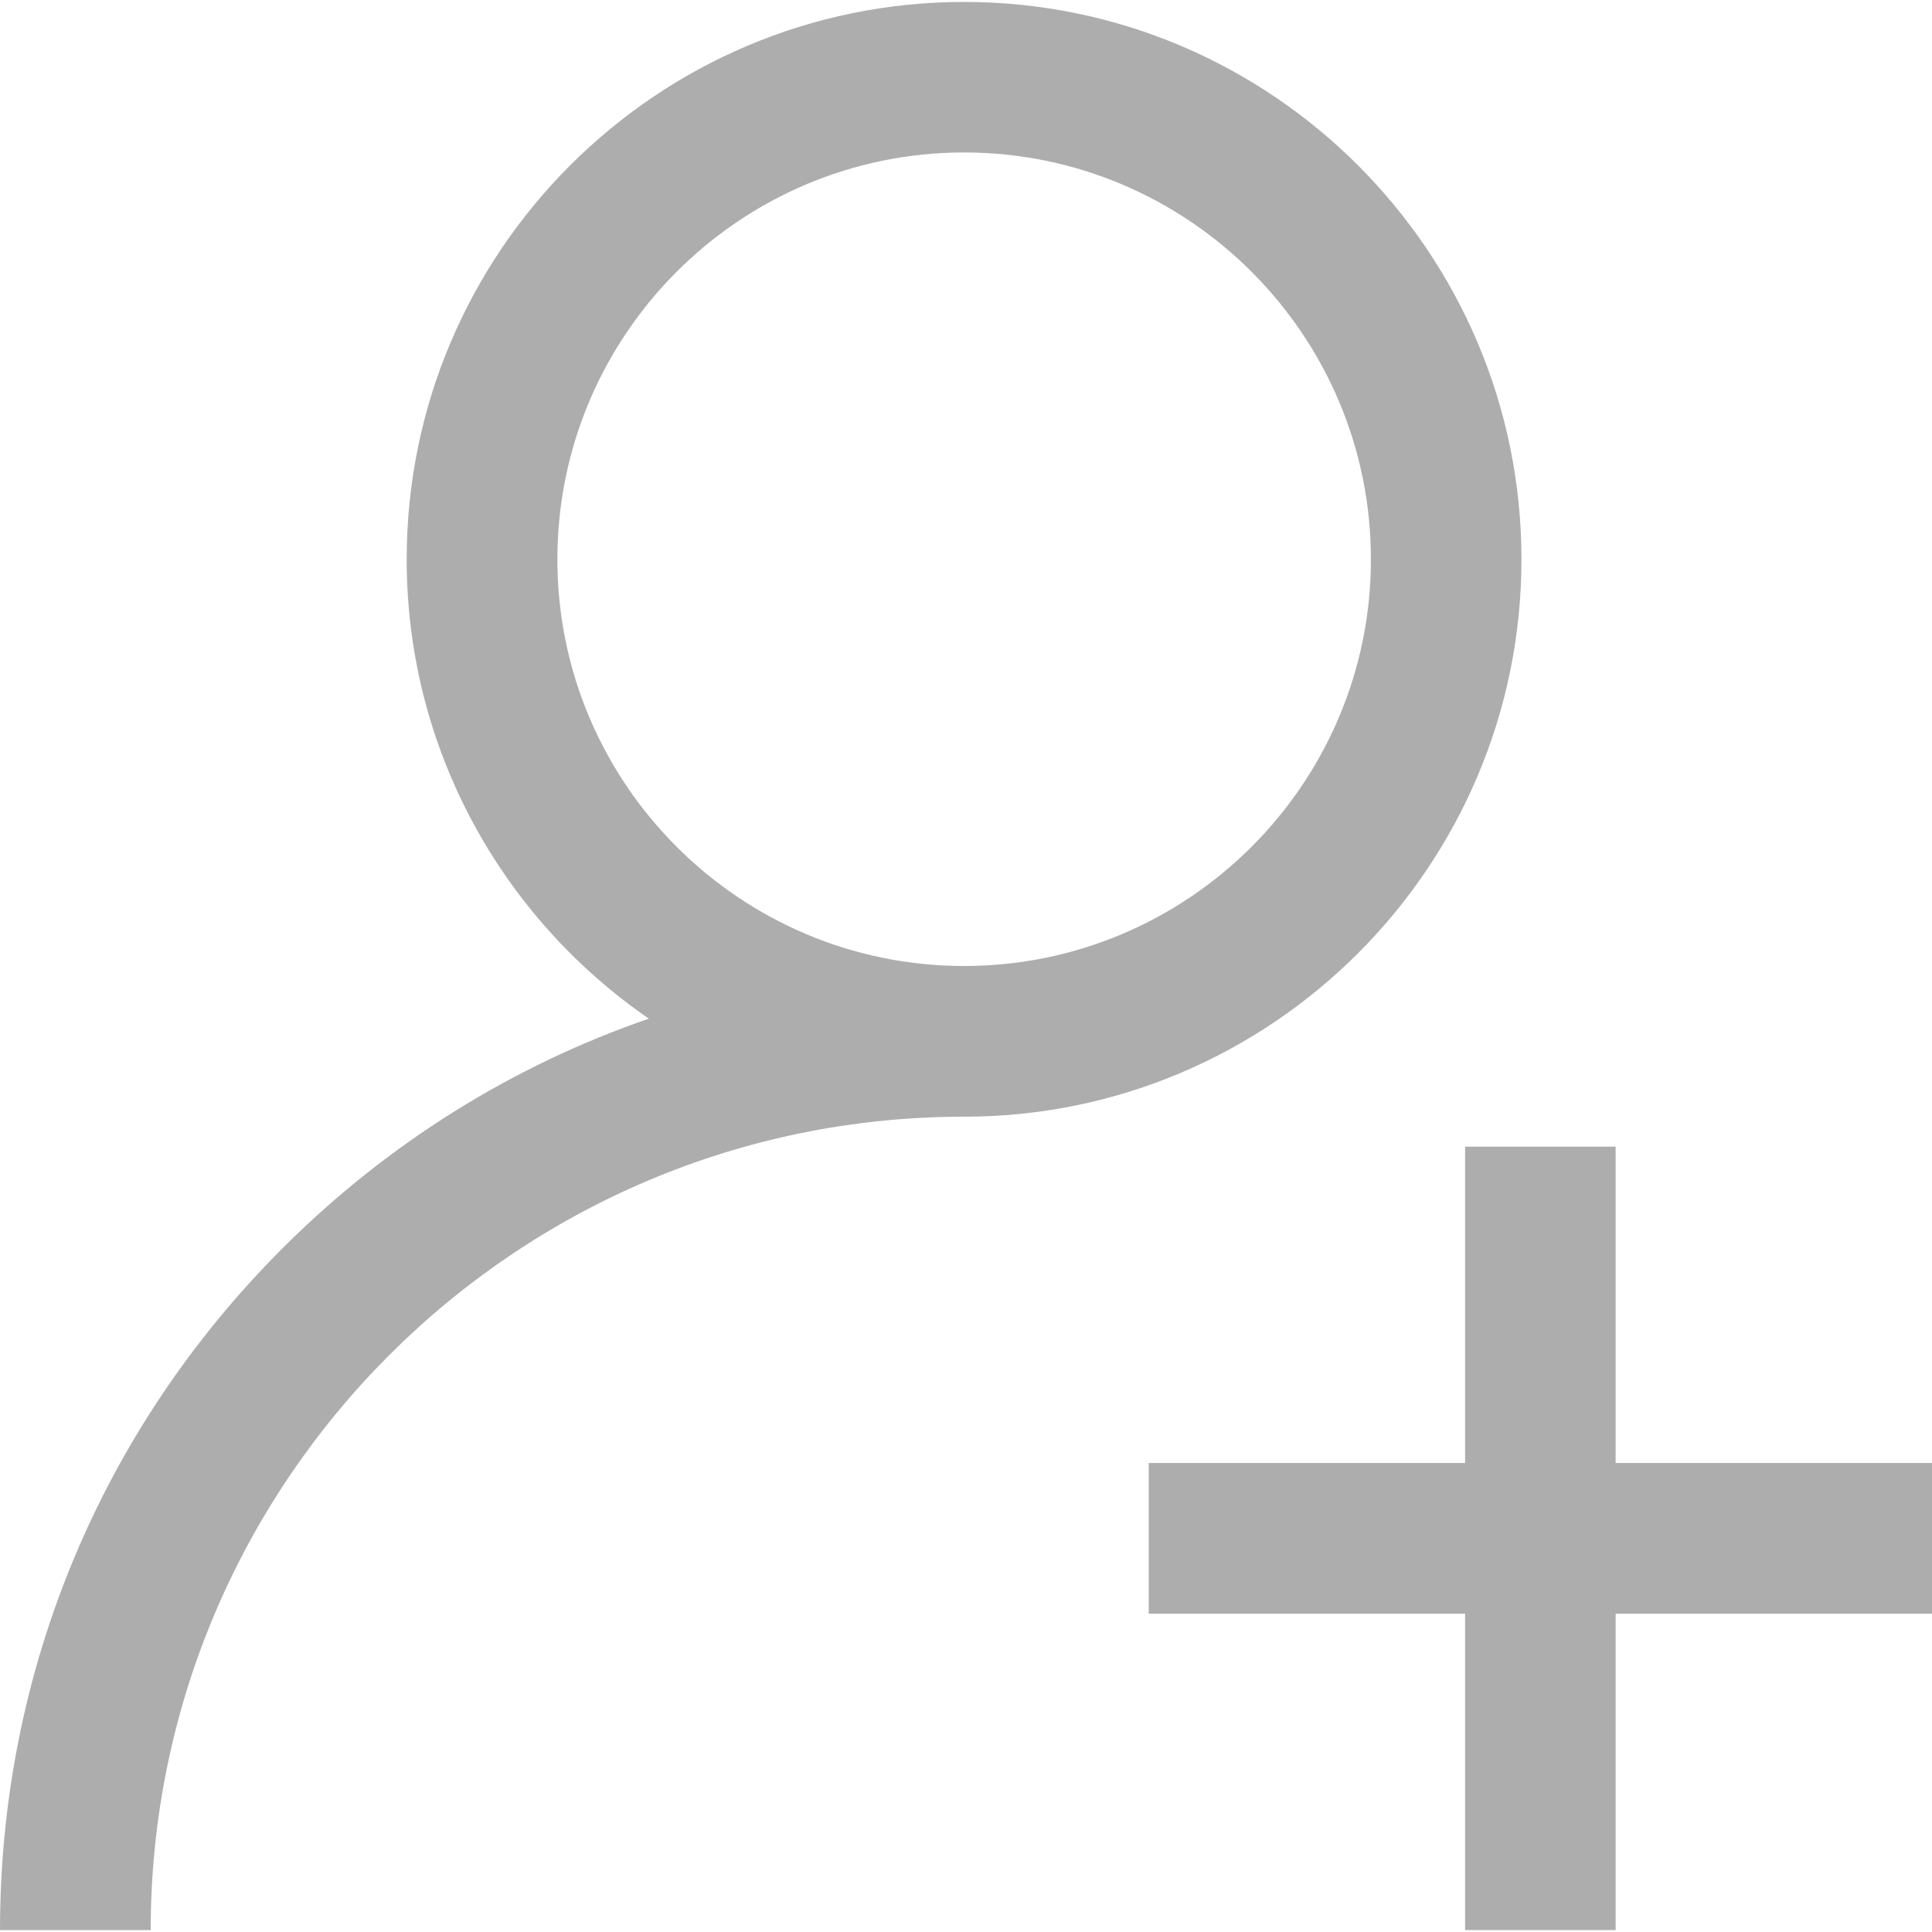
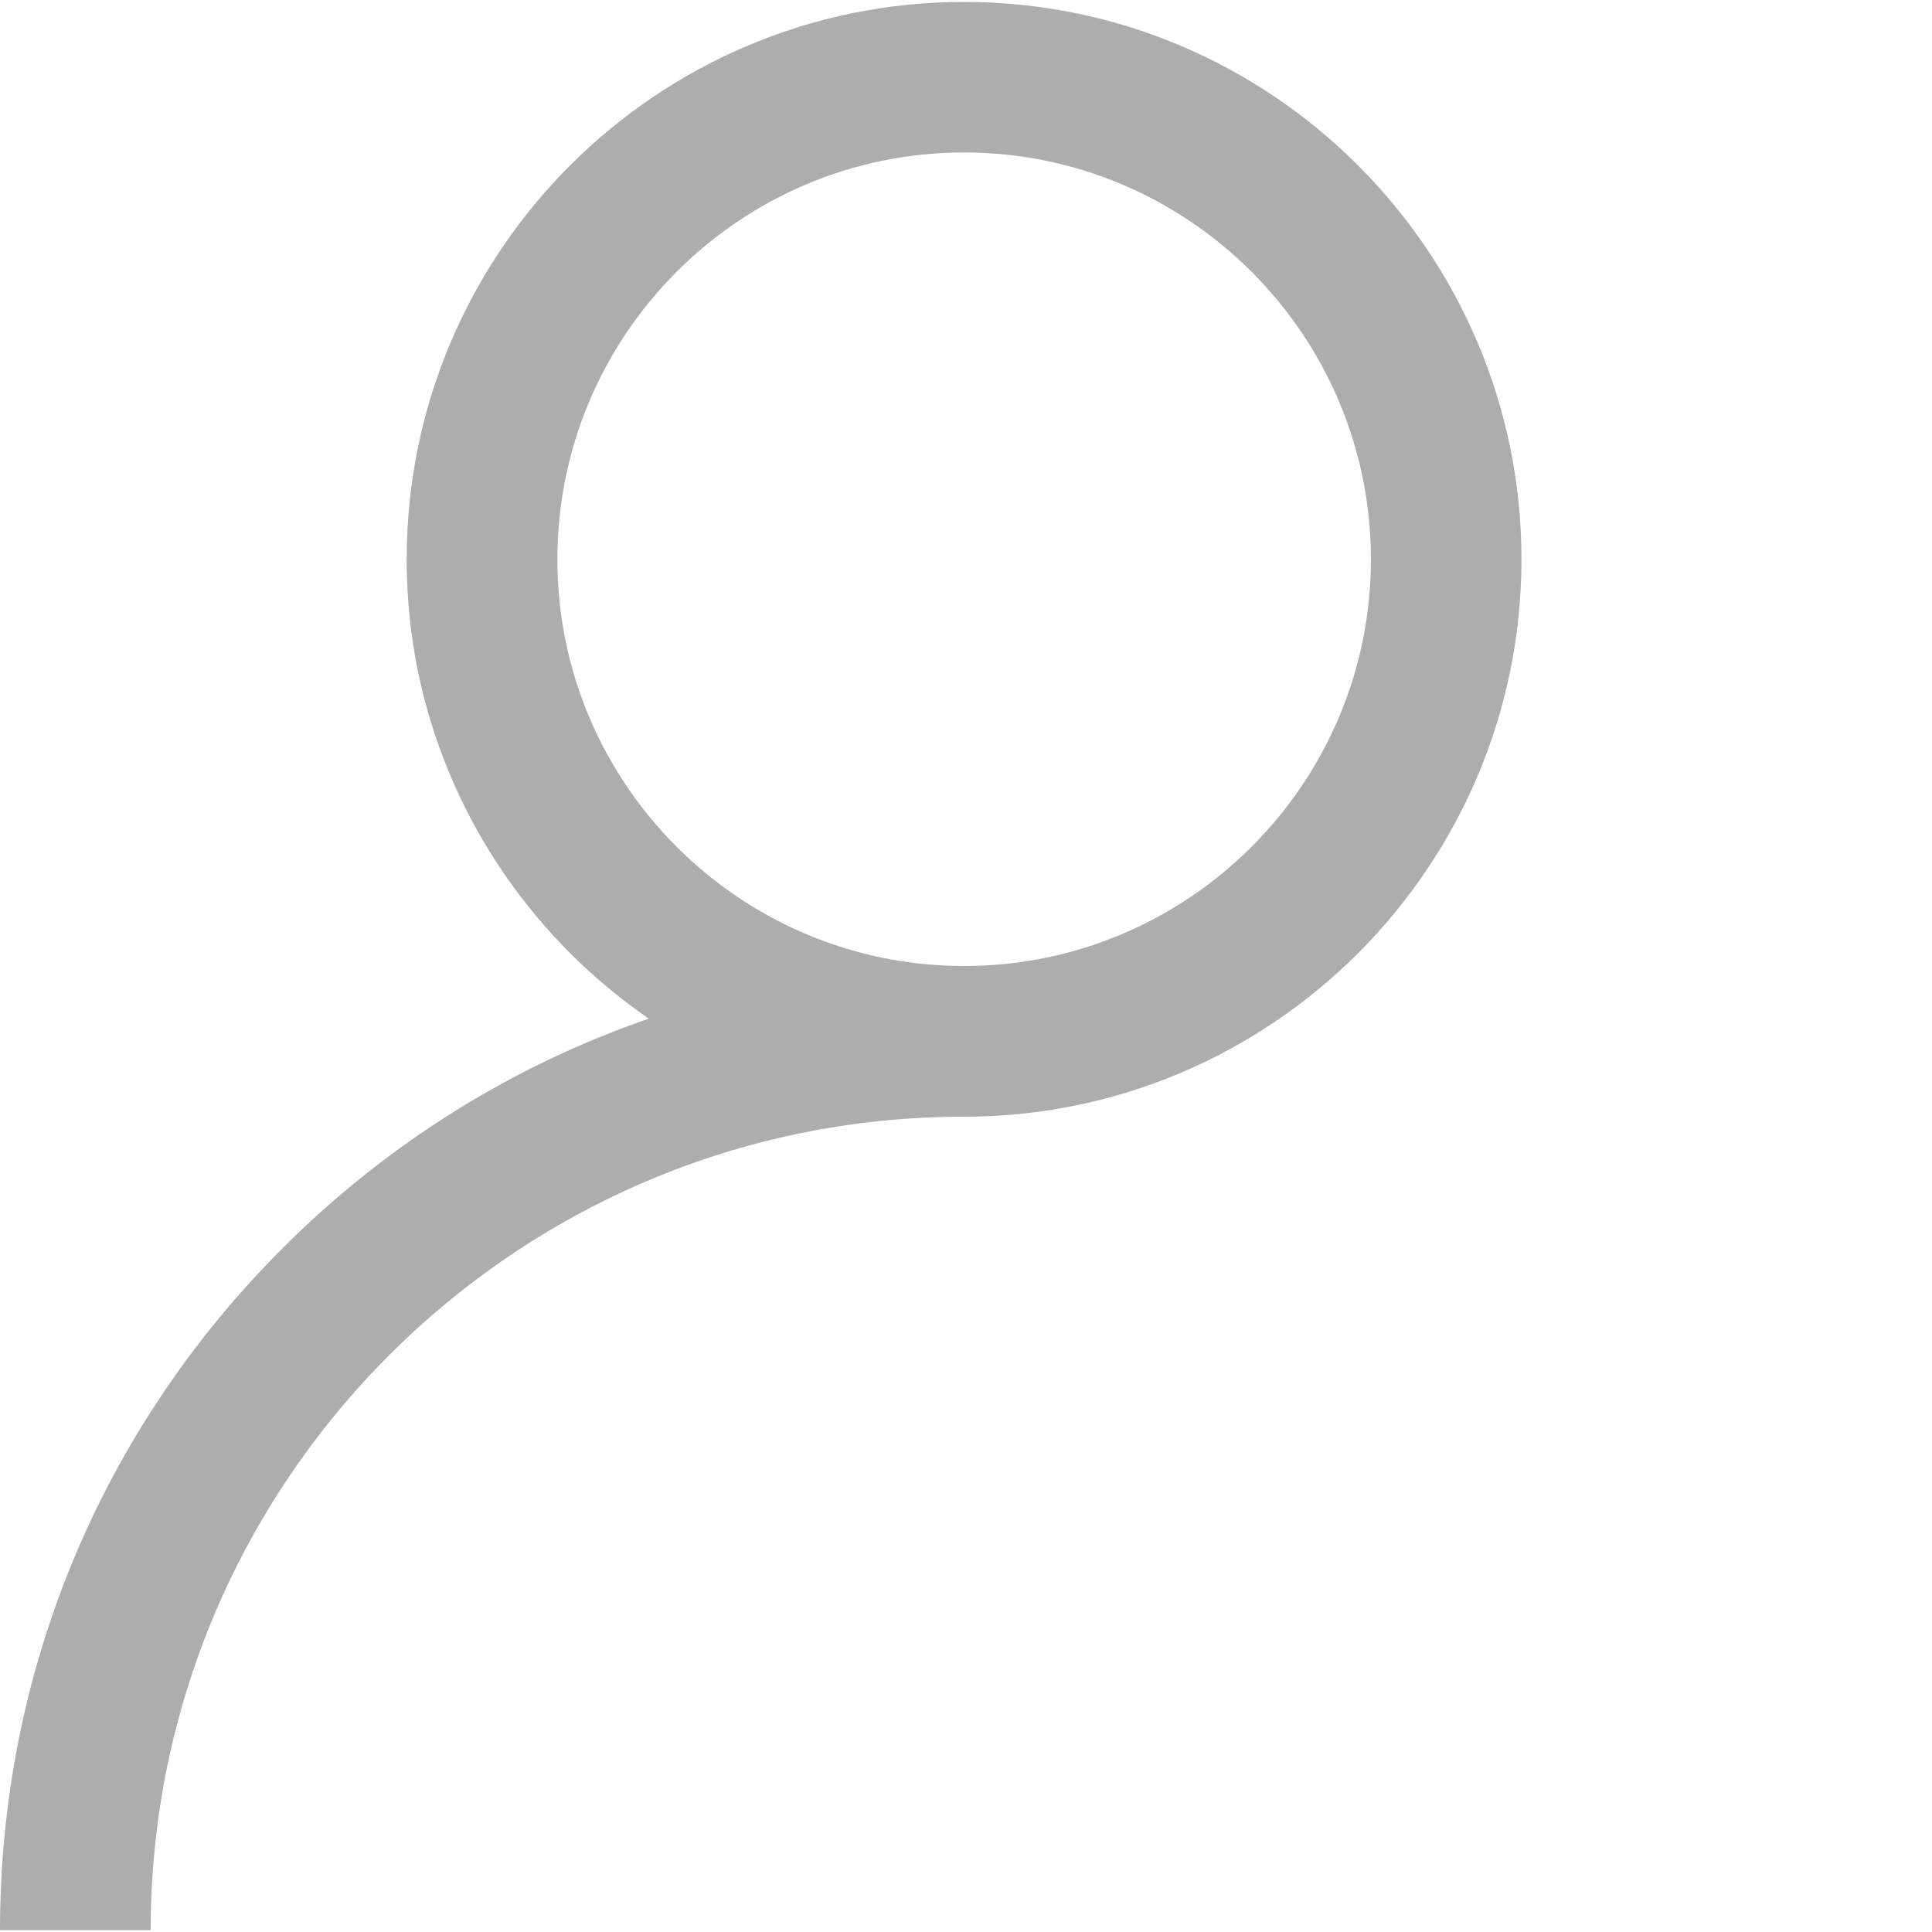
<svg xmlns="http://www.w3.org/2000/svg" width="12" height="12" viewBox="0 0 12 12" fill="none">
  <g clip-path="url(#clip0)">
    <path d="M5.988 0.012C4.079 0.012 2.526 1.565 2.526 3.474C2.526 4.656 3.122 5.702 4.03 6.327C3.183 6.619 2.406 7.102 1.754 7.754C0.623 8.885 0 10.389 0 11.988H0.936C0.936 9.202 3.202 6.936 5.988 6.936C7.897 6.936 9.45 5.383 9.45 3.474C9.45 1.565 7.897 0.012 5.988 0.012ZM5.988 6C4.595 6 3.462 4.867 3.462 3.474C3.462 2.081 4.595 0.947 5.988 0.947C7.381 0.947 8.515 2.081 8.515 3.474C8.515 4.867 7.381 6 5.988 6Z" fill="#AEADAD" />
-     <path d="M10.035 9.087V7.122H9.1V9.087H7.135V10.023H9.1V11.988H10.035V10.023H12V9.087H10.035Z" fill="#AEADAD" />
  </g>
  <defs>
    <clipPath id="clip0">
      <rect width="12" height="12" fill="white" />
    </clipPath>
  </defs>
</svg>